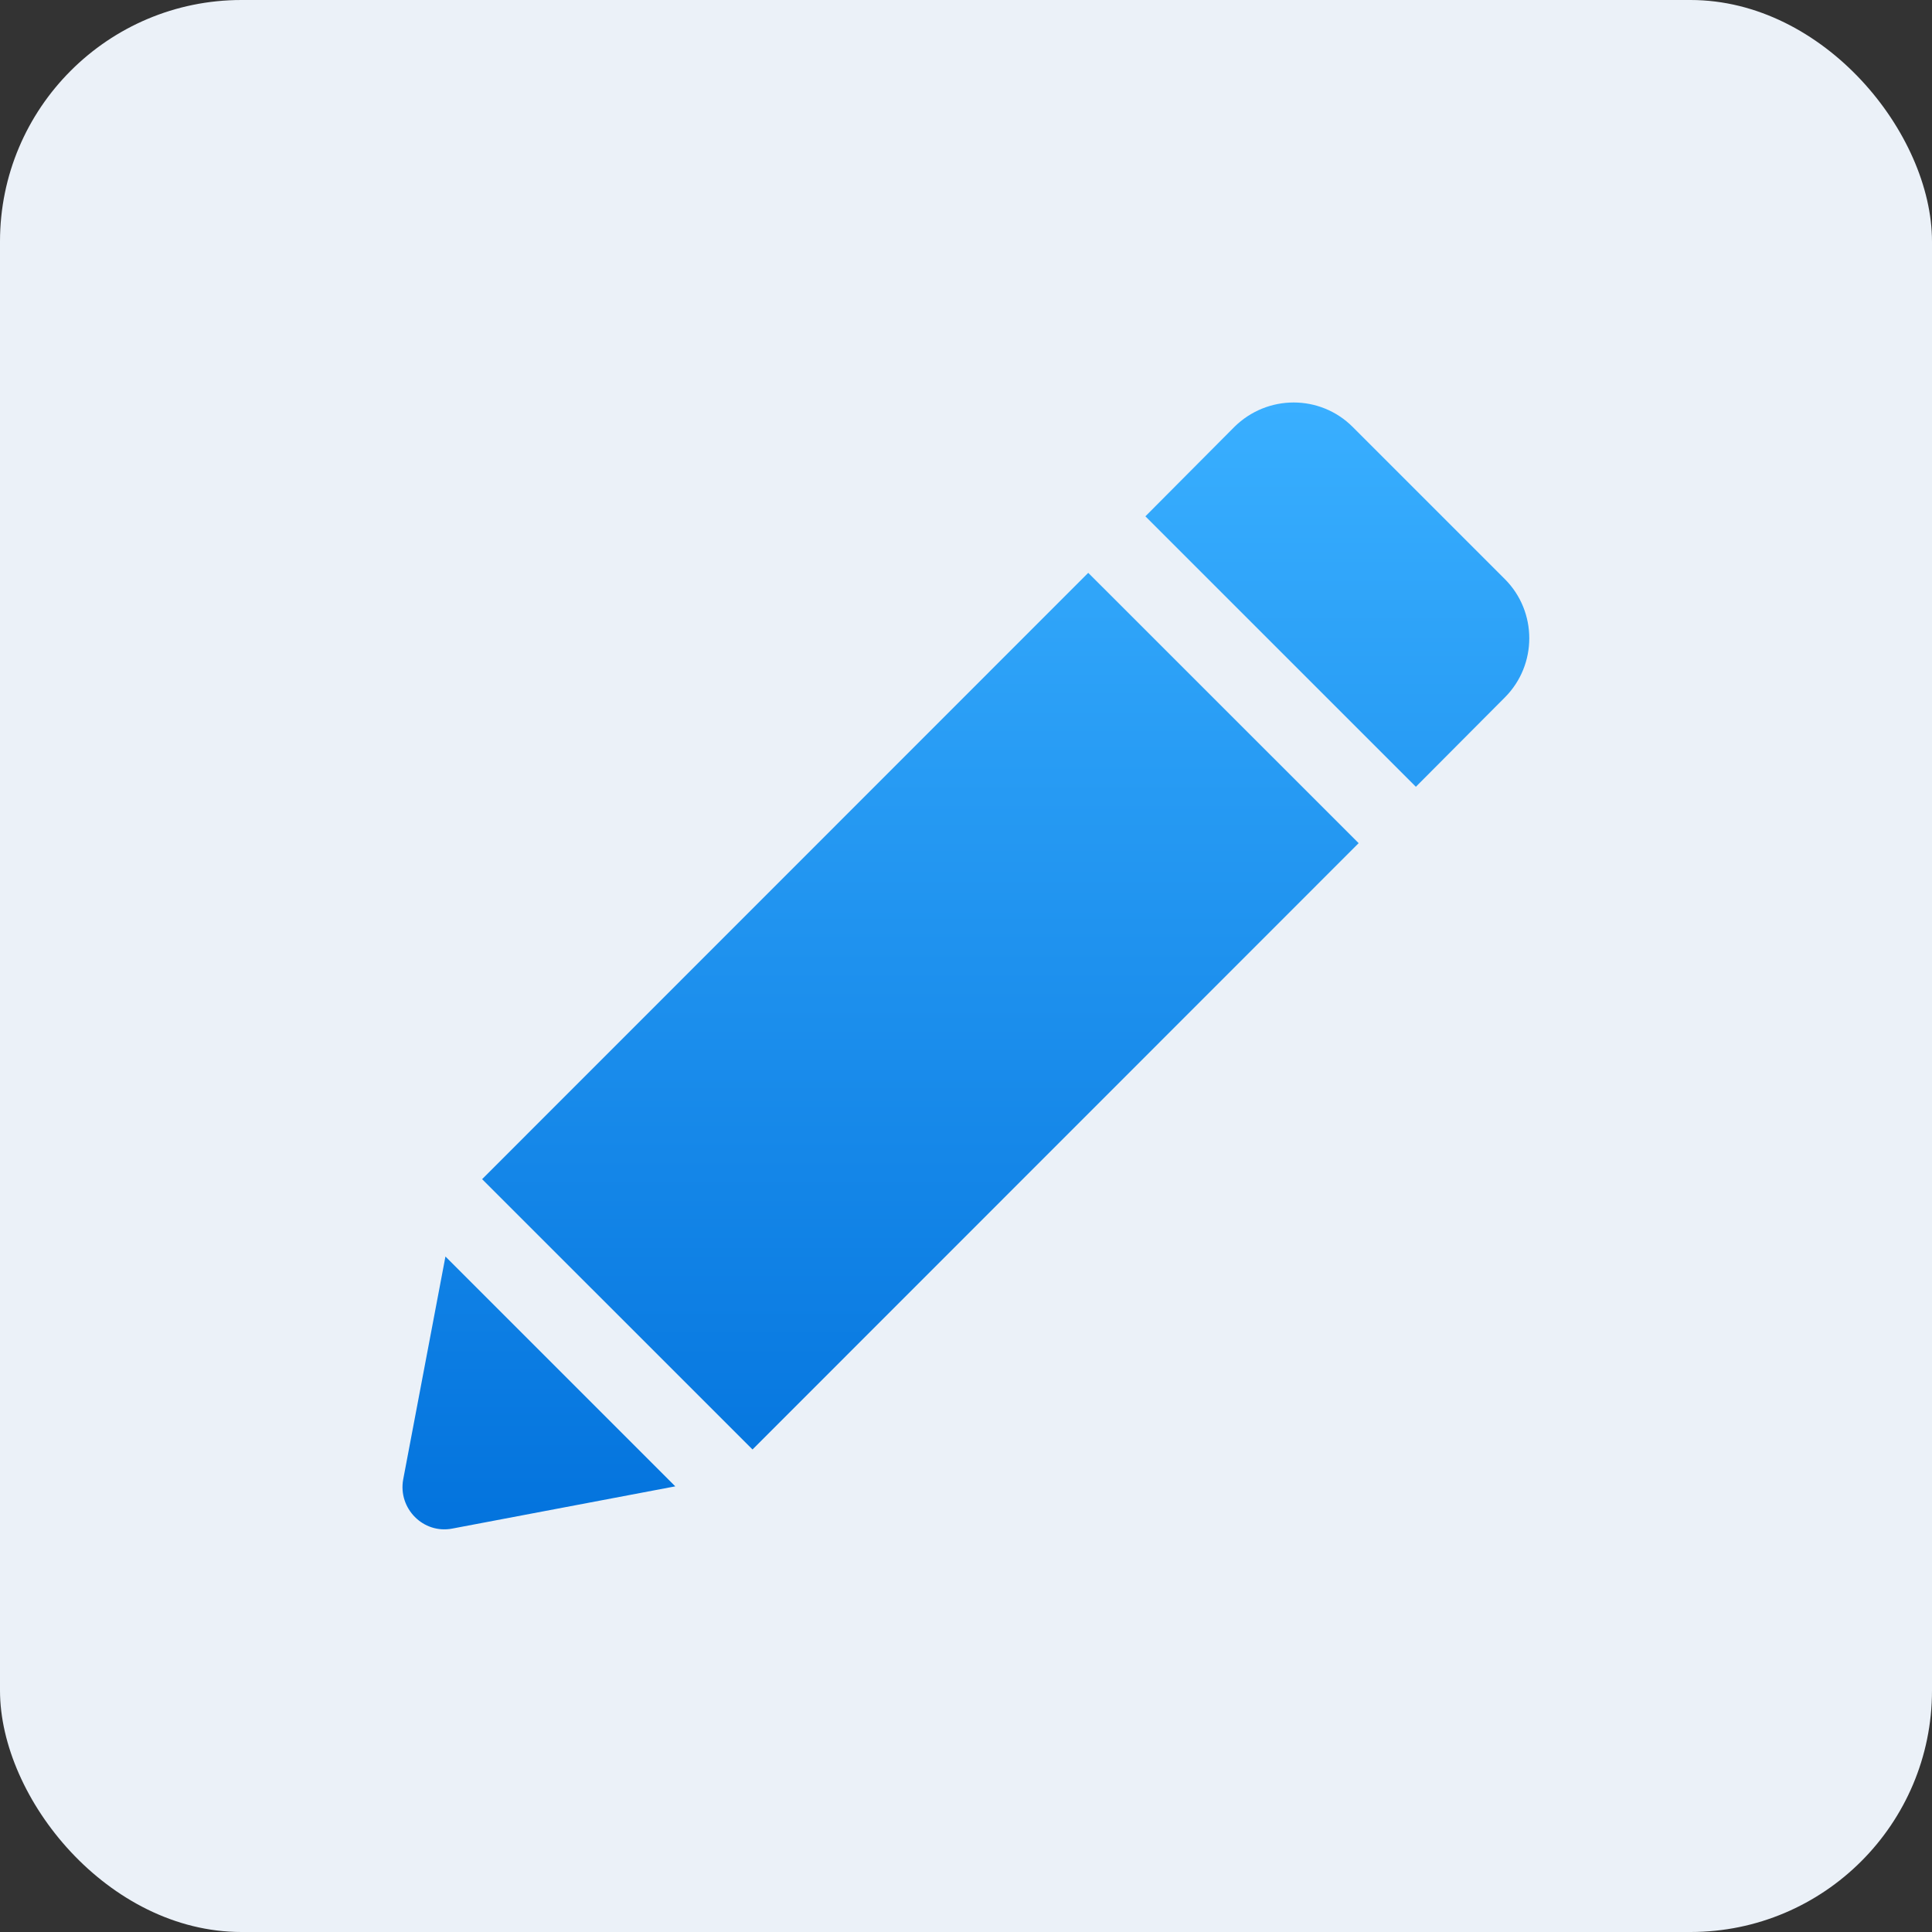
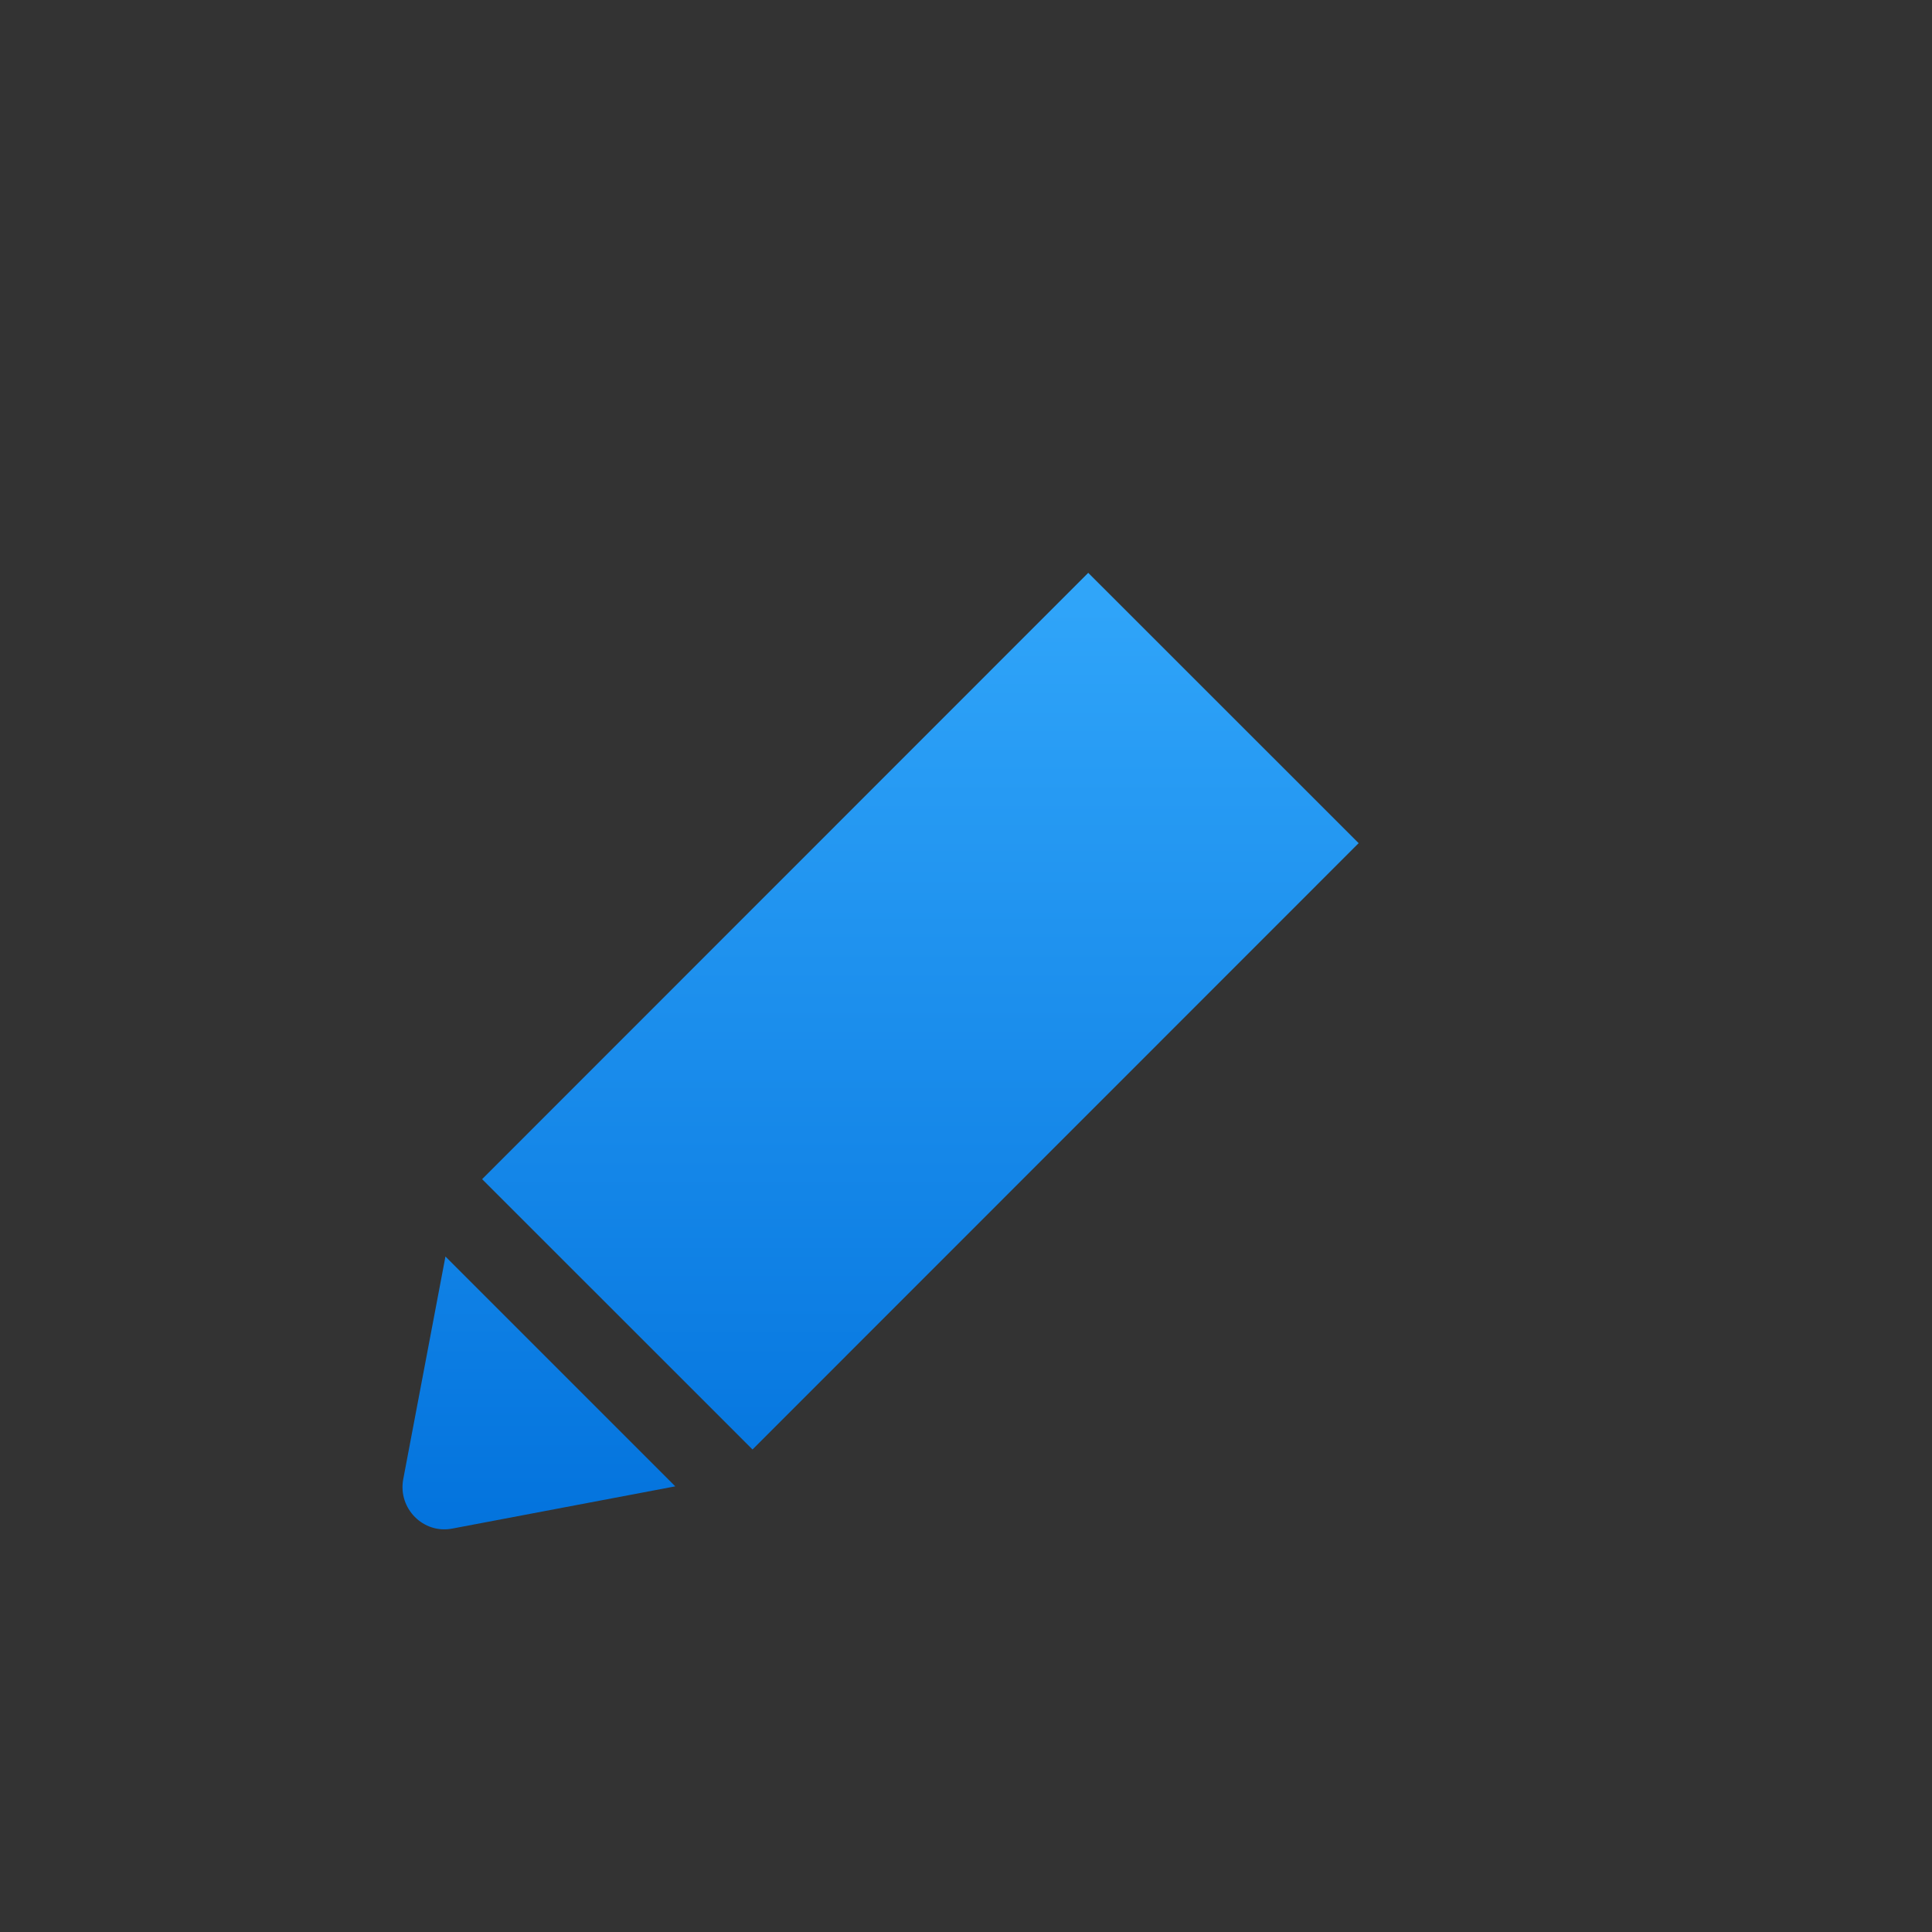
<svg xmlns="http://www.w3.org/2000/svg" width="48" height="48" viewBox="0 0 48 48" fill="none">
  <rect x="0" y="0" width="48" height="48" fill="#333333" stroke="none" />
-   <rect width="48" height="48" rx="6" fill="#EBF1F8" />
  <path d="M27.037 14.232L11.978 29.296L18.696 36.012L33.755 20.948L27.037 14.232Z" fill="url(#paint0_linear_4_1680)" />
-   <path d="M37.387 17.328L35.177 19.547L28.457 12.828L30.667 10.607C31.487 9.797 32.797 9.797 33.607 10.607L37.387 14.387C38.197 15.197 38.197 16.517 37.387 17.328Z" fill="url(#paint1_linear_4_1680)" />
  <path d="M16.777 36.928L11.237 37.977C10.517 38.117 9.887 37.477 10.017 36.758L11.067 31.218L16.777 36.928Z" fill="url(#paint2_linear_4_1680)" />
  <defs>
    <linearGradient id="paint0_linear_4_1680" x1="23.997" y1="10" x2="23.997" y2="37.997" gradientUnits="userSpaceOnUse">
      <stop stop-color="#39AFFF" />
      <stop offset="1" stop-color="#0373DD" />
    </linearGradient>
    <linearGradient id="paint1_linear_4_1680" x1="23.997" y1="10" x2="23.997" y2="37.997" gradientUnits="userSpaceOnUse">
      <stop stop-color="#39AFFF" />
      <stop offset="1" stop-color="#0373DD" />
    </linearGradient>
    <linearGradient id="paint2_linear_4_1680" x1="23.997" y1="10" x2="23.997" y2="37.997" gradientUnits="userSpaceOnUse">
      <stop stop-color="#39AFFF" />
      <stop offset="1" stop-color="#0373DD" />
    </linearGradient>
  </defs>
</svg>